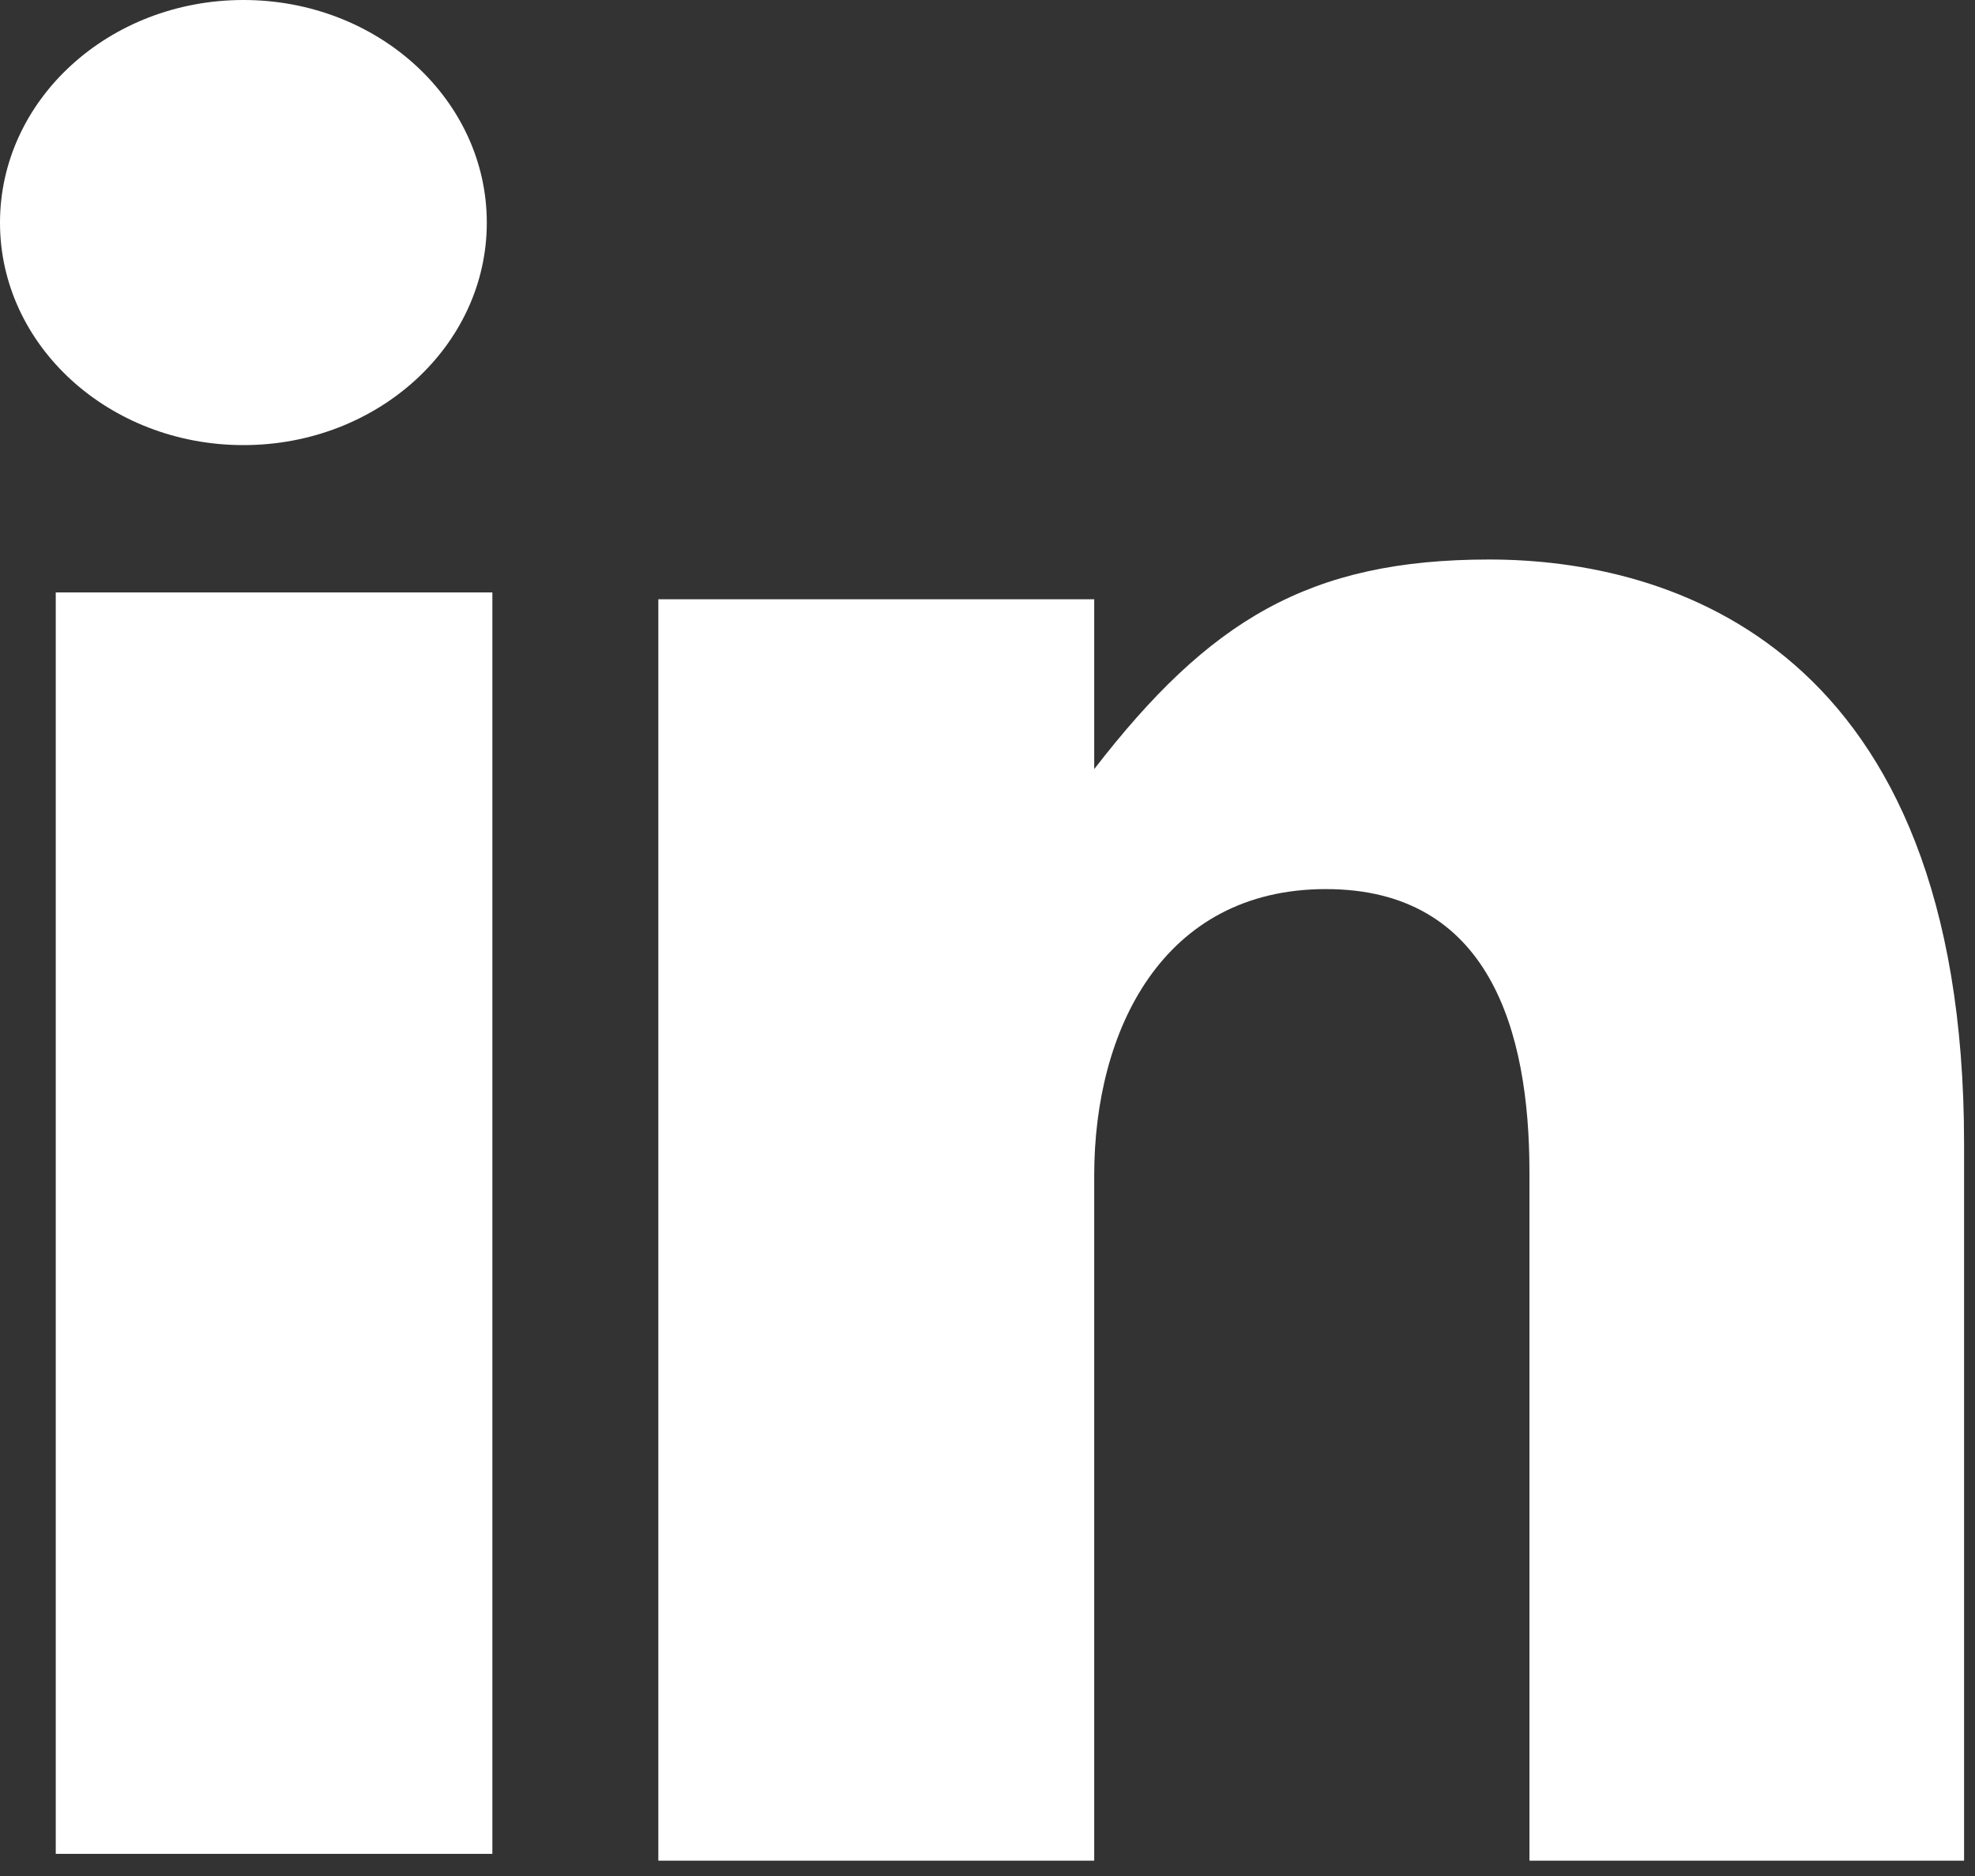
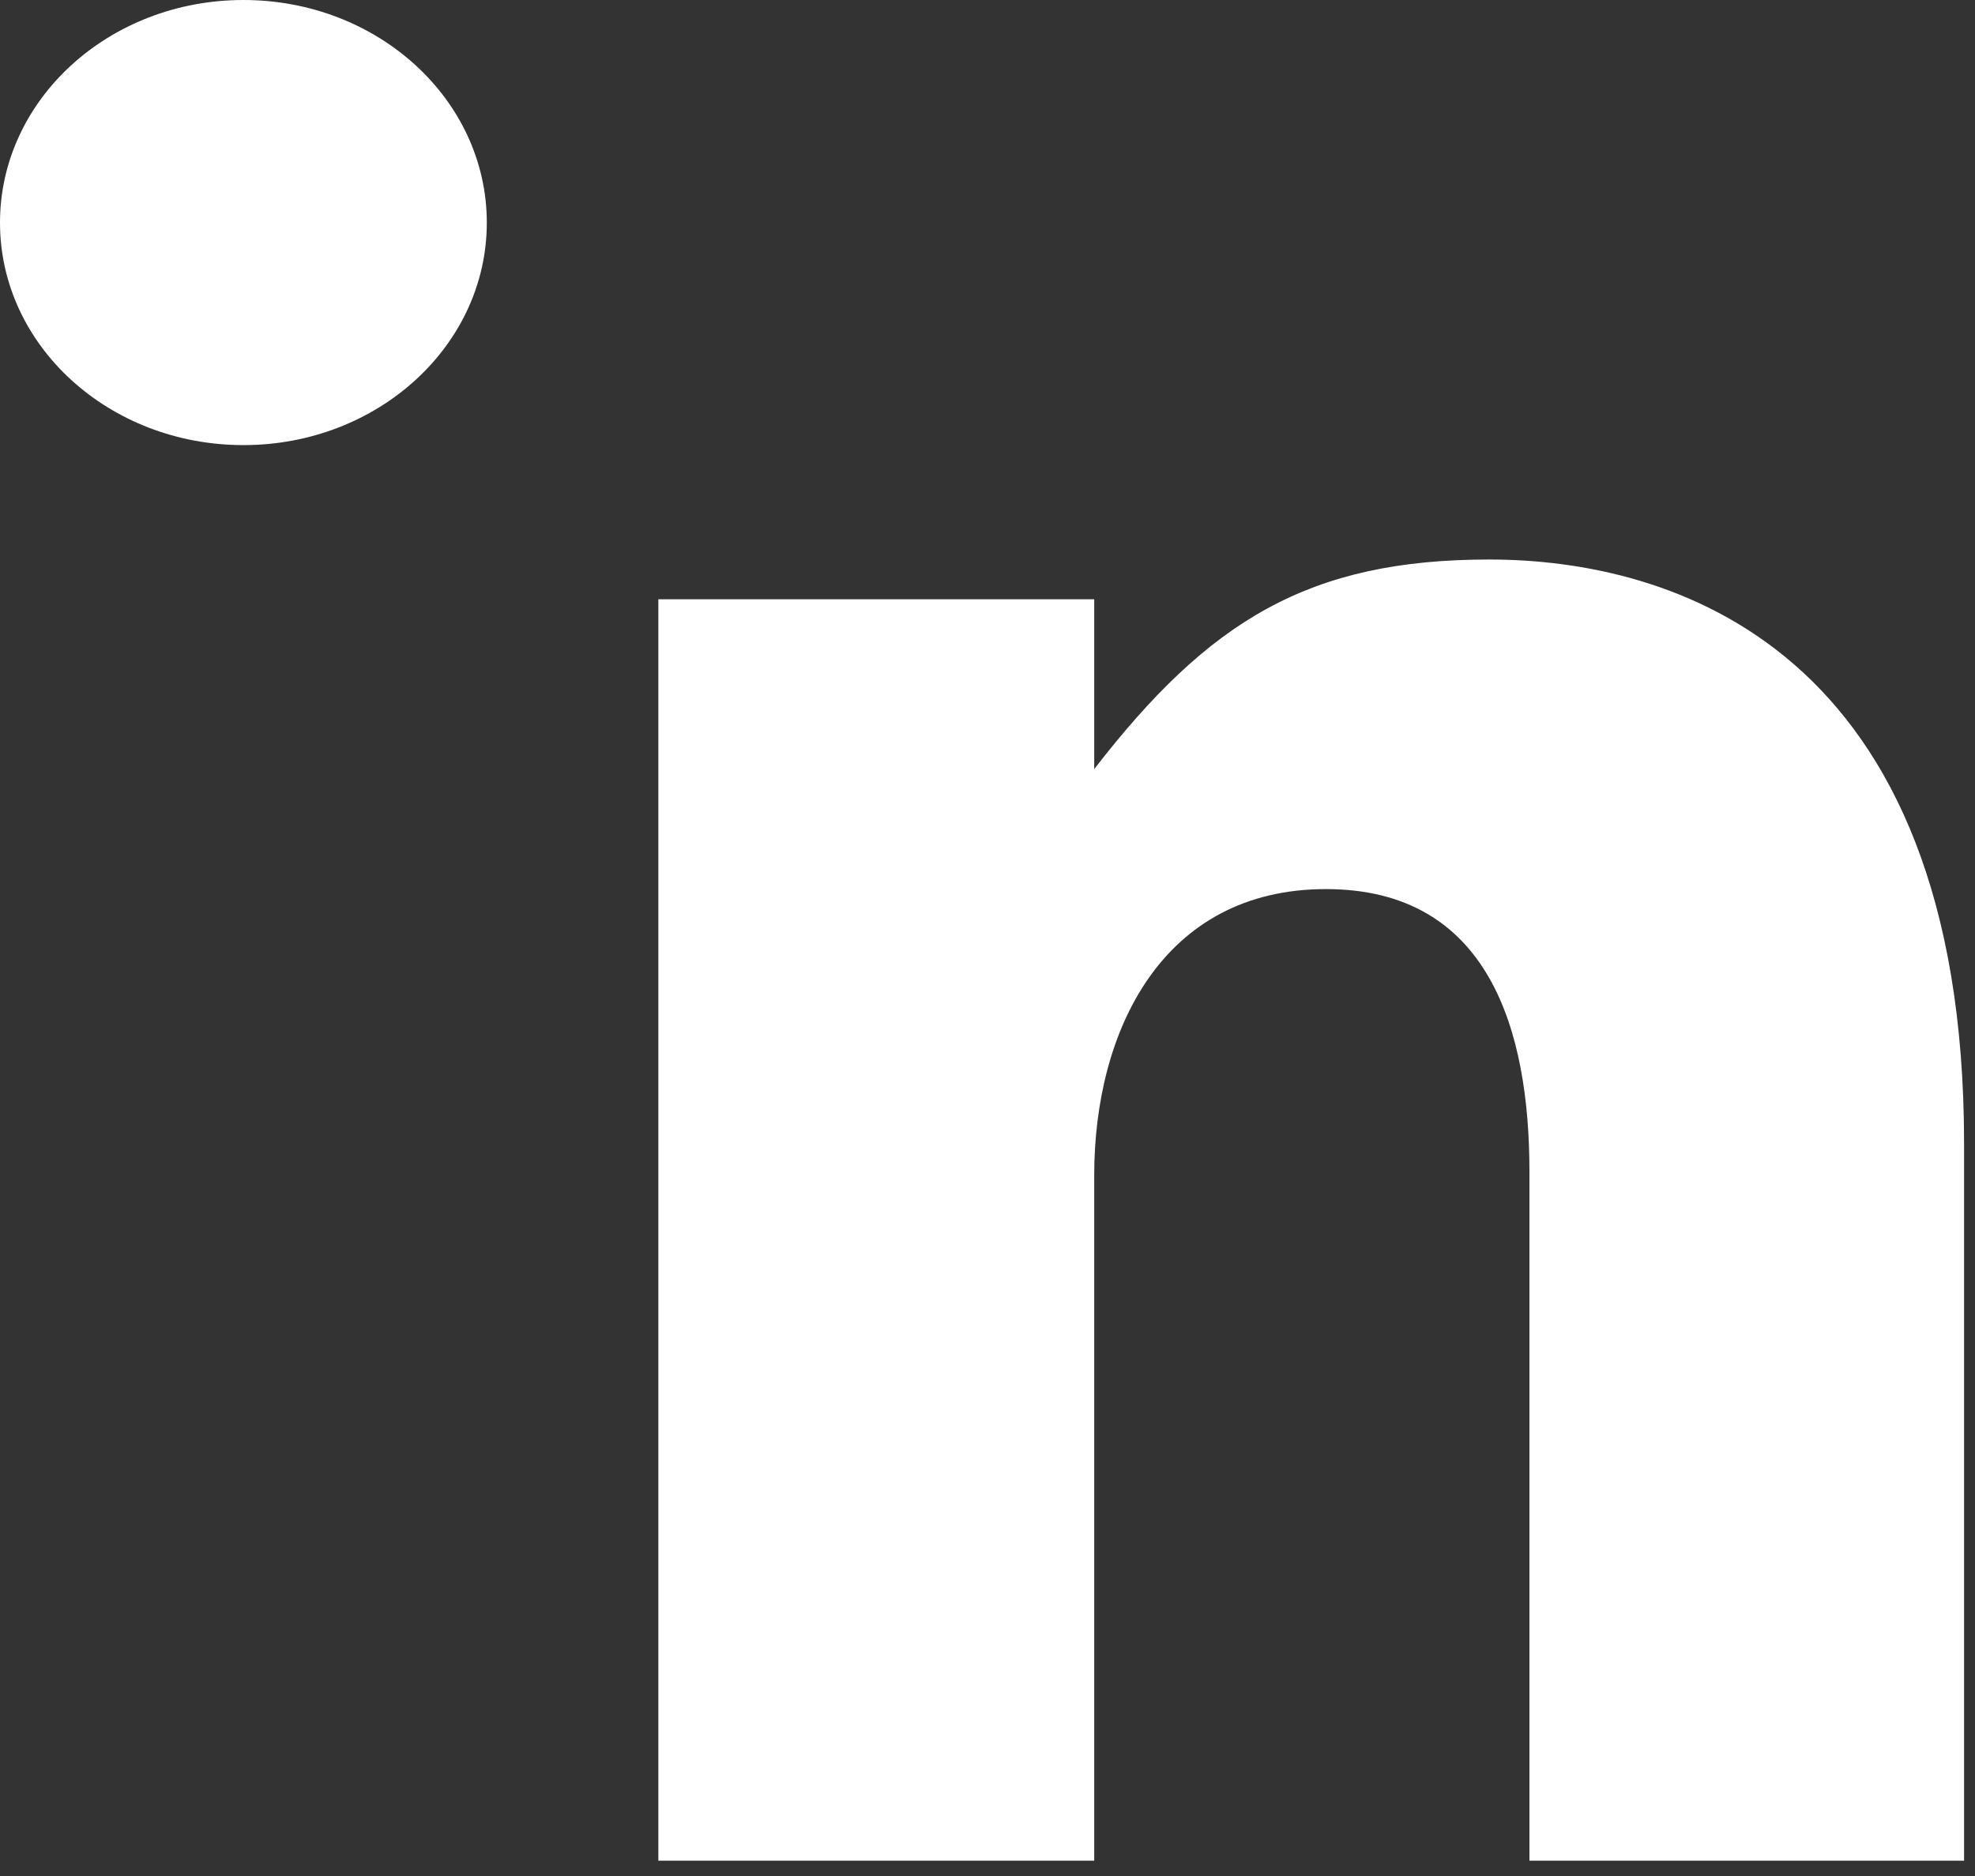
<svg xmlns="http://www.w3.org/2000/svg" width="60" height="57" viewBox="0 0 60 57" fill="none">
  <rect x="0" y="0" width="60" height="57" fill="#333333" stroke="none" />
  <path fill-rule="evenodd" clip-rule="evenodd" d="M7.396 13.524C11.479 13.524 14.789 10.5 14.789 6.766C14.789 3.028 11.479 0 7.396 0C3.31 0 0 3.028 0 6.766C0 10.5 3.31 13.524 7.396 13.524Z" fill="white" />
-   <path fill-rule="evenodd" clip-rule="evenodd" d="M1.694 56.327H14.958V18H1.694V56.327Z" fill="white" />
  <path fill-rule="evenodd" clip-rule="evenodd" d="M33.242 35.708C33.242 31.312 35.318 27.014 40.28 27.014C45.243 27.014 46.464 31.312 46.464 35.603V56.535H59.668V34.747C59.668 19.61 50.737 17 45.243 17C39.754 17 36.726 18.86 33.242 23.368V18.208H20V56.535H33.242V35.708Z" fill="white" />
</svg>